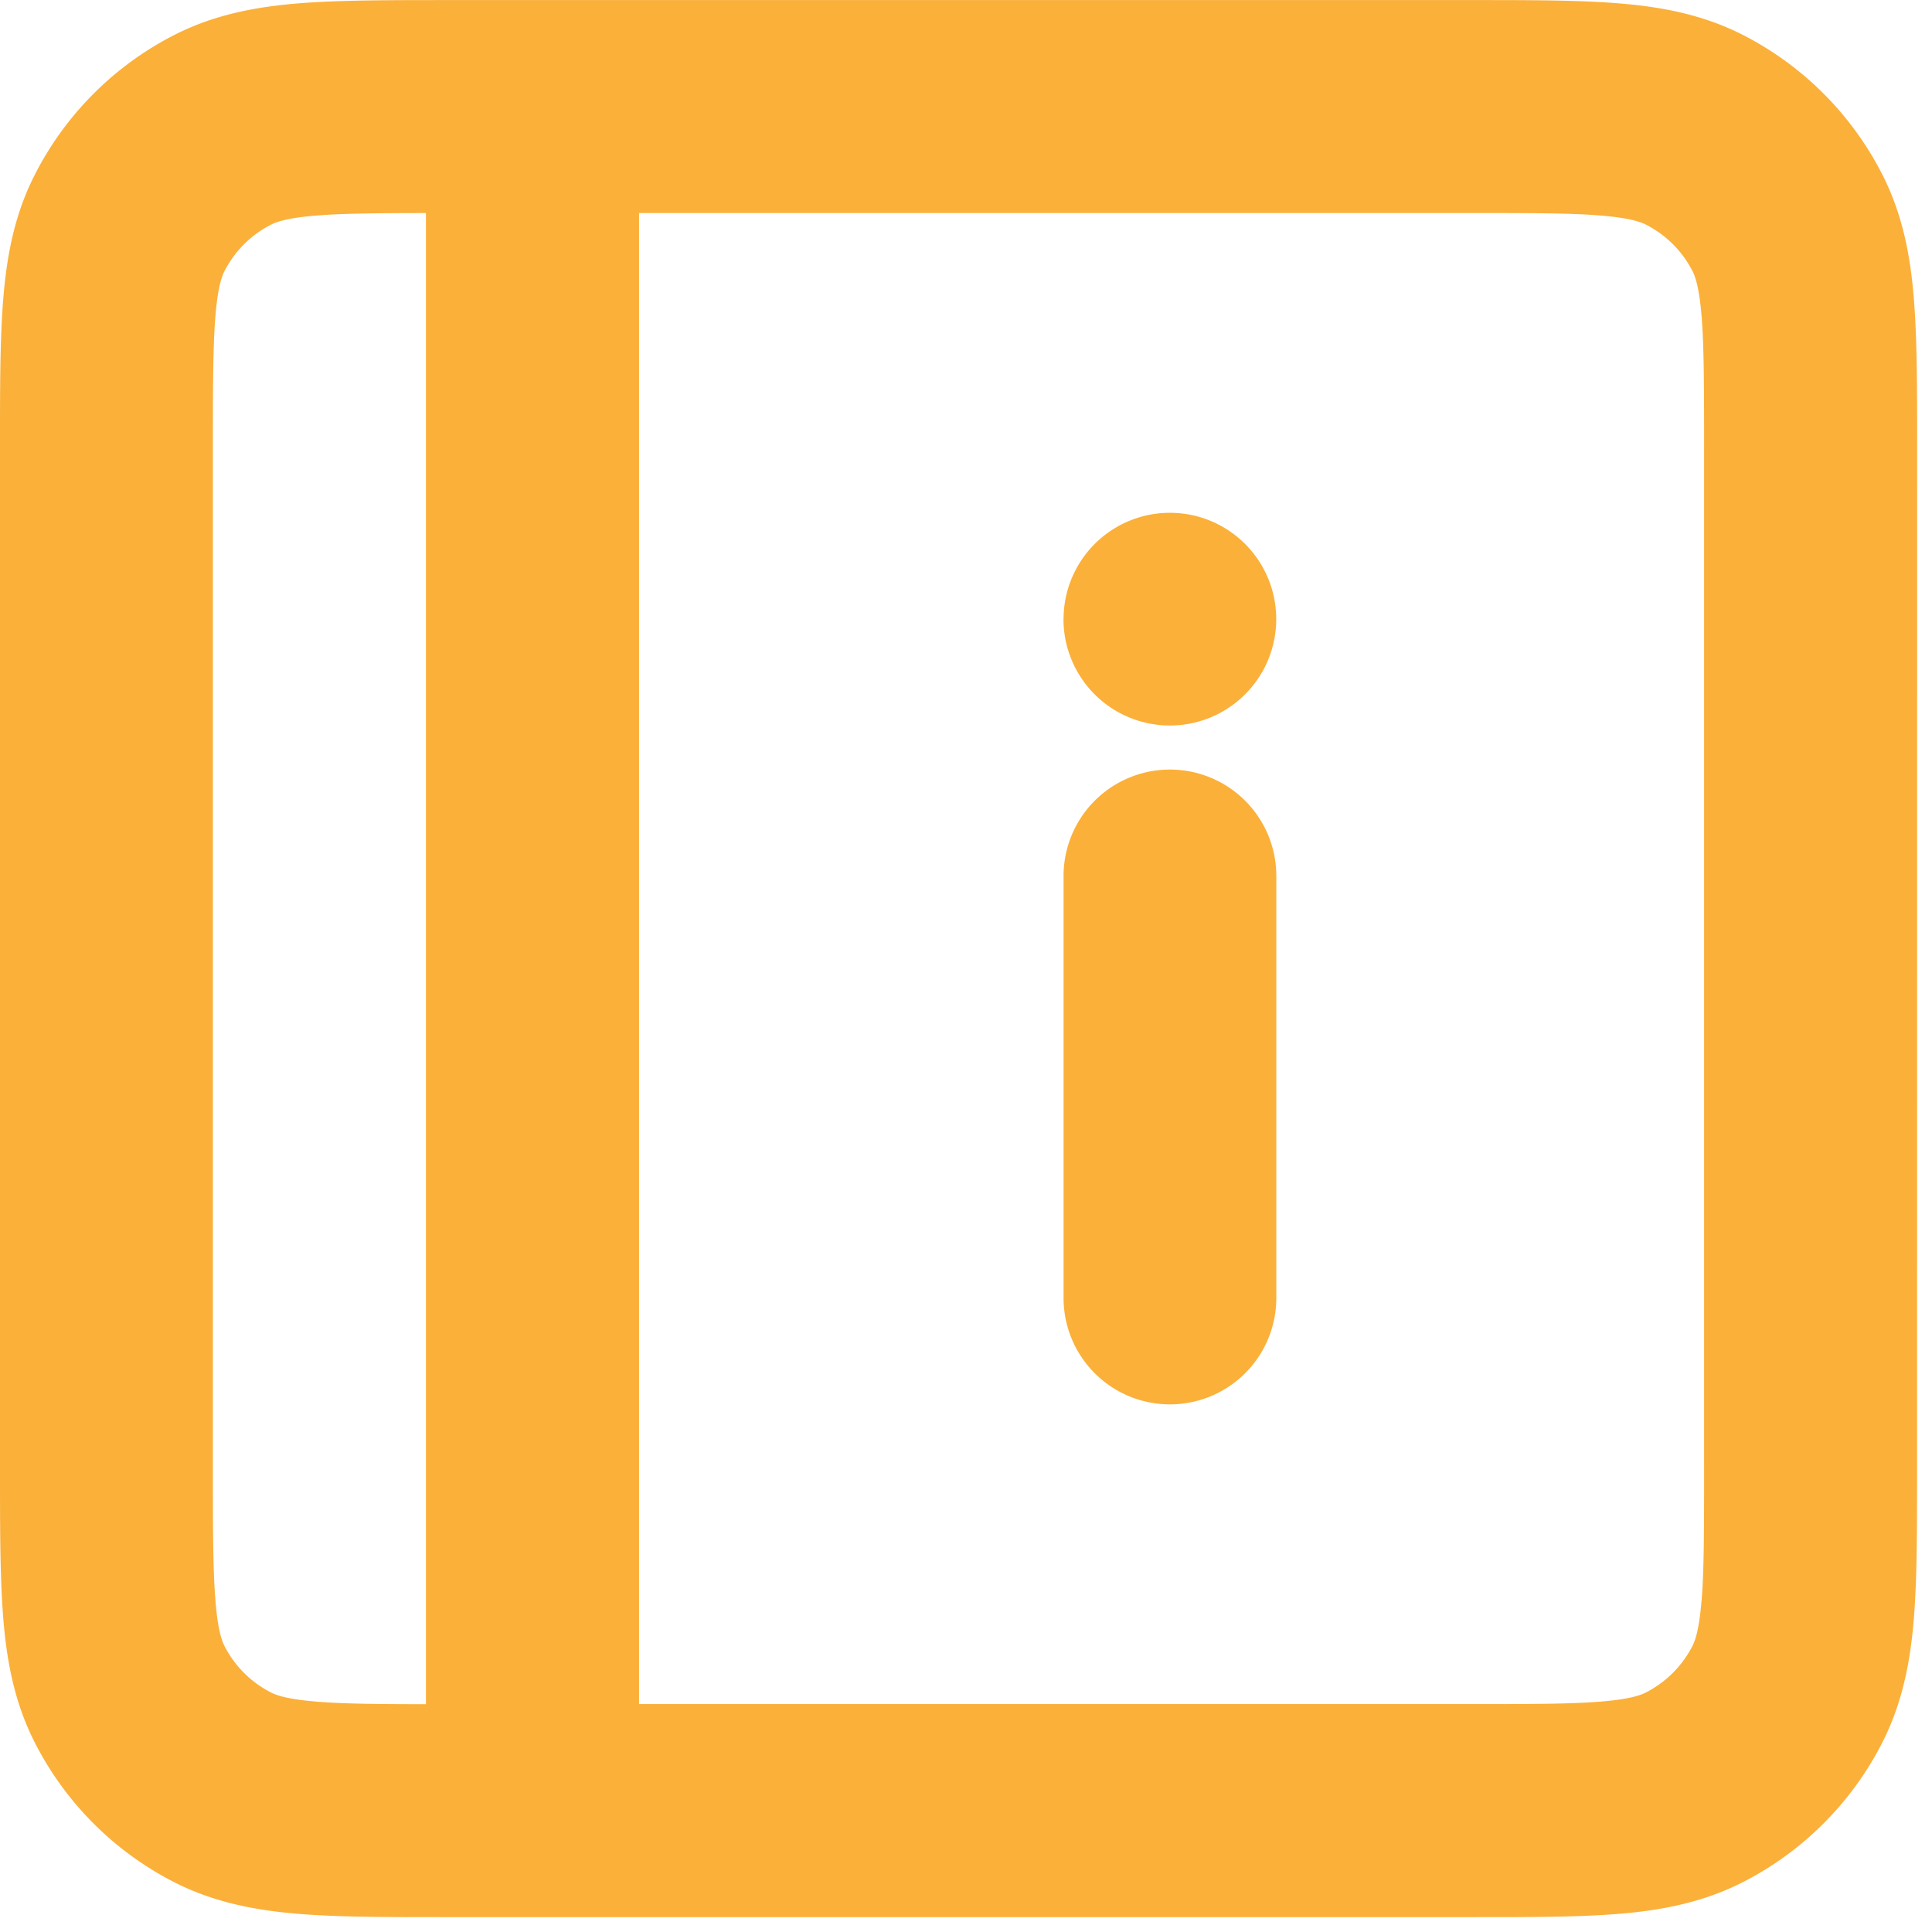
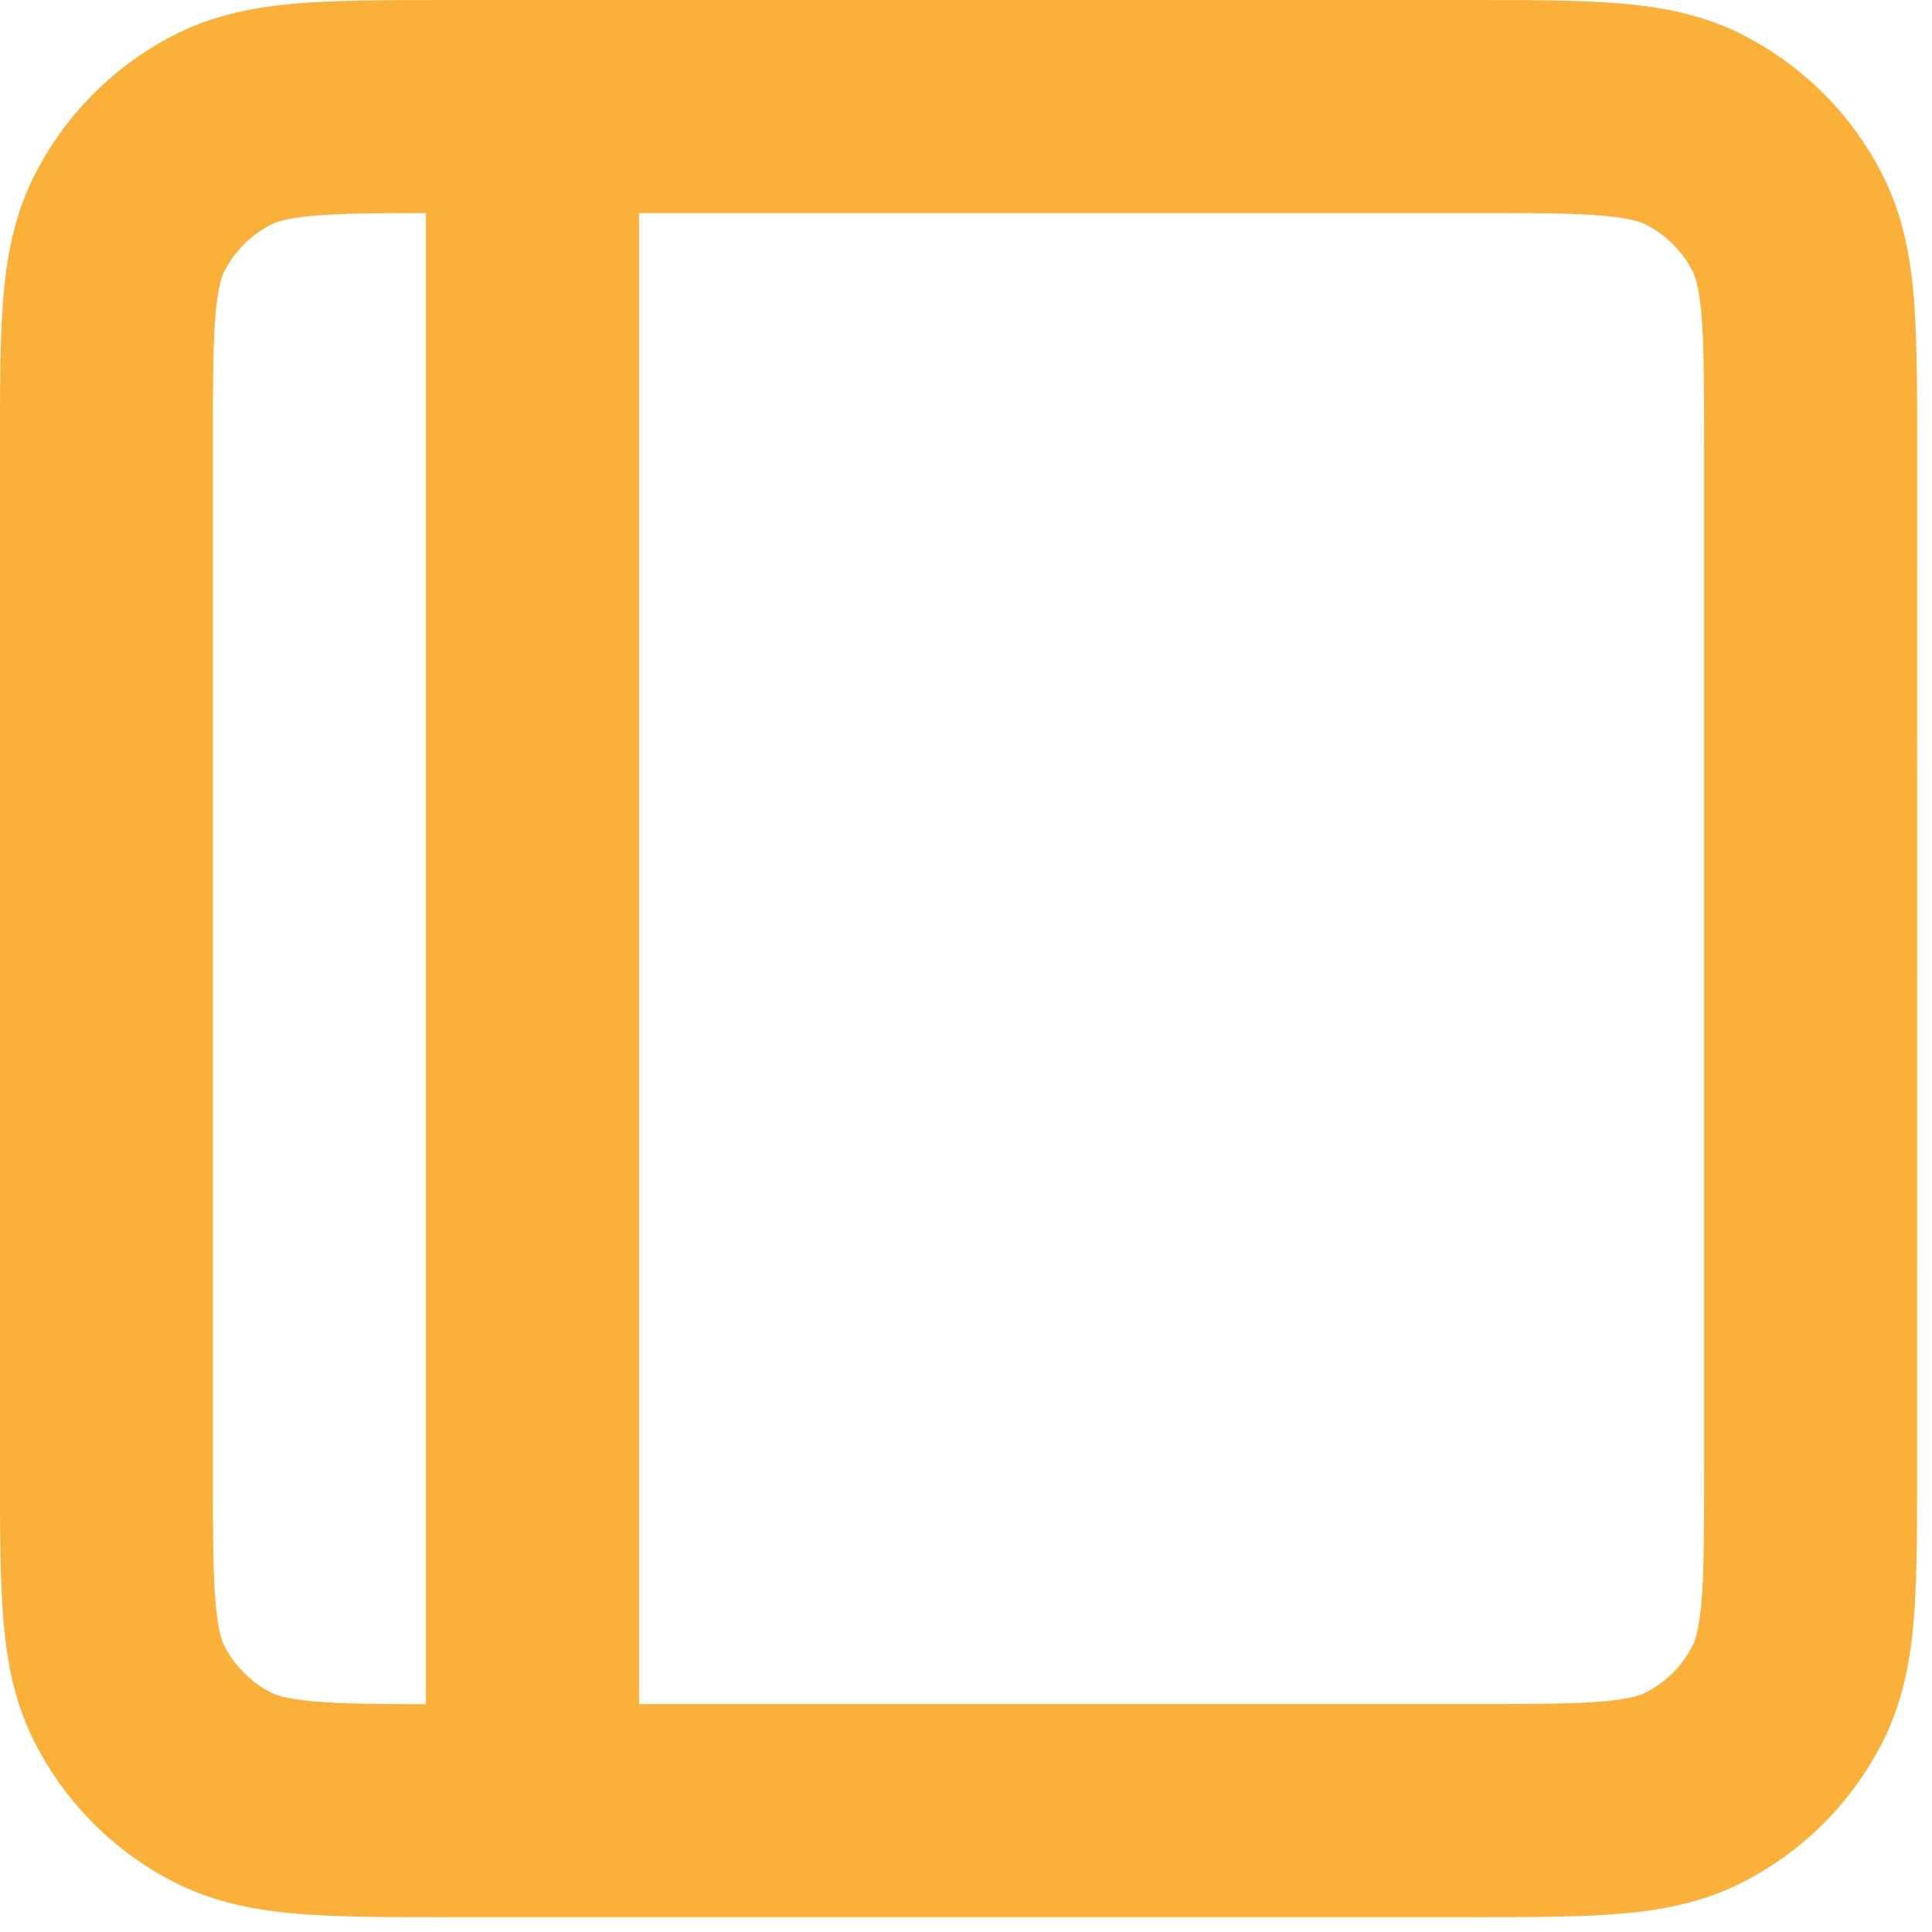
<svg xmlns="http://www.w3.org/2000/svg" width="26" height="26" viewBox="0 0 26 26" fill="none">
-   <path d="M14.313 17.468v-5.68a1.431 1.431 0 1 1 2.863 0v5.68a1.431 1.431 0 1 1-2.863 0m0-9.136a1.431 1.431 0 1 1 2.862 0 1.431 1.431 0 0 1-2.863 0" fill="#FBB03A" />
  <path d="M25.8 6.02c0-.779 0-1.45-.044-2-.046-.566-.148-1.13-.425-1.672a4.3 4.3 0 0 0-1.88-1.88C22.91.193 22.346.09 21.78.045c-.55-.045-1.22-.044-2-.044H6.02c-.779 0-1.45 0-2 .044-.566.046-1.13.148-1.673.425A4.3 4.3 0 0 0 .47 2.348C.192 2.89.09 3.454.044 4.02-.001 4.57 0 5.24 0 6.02v13.76c0 .779 0 1.45.044 2 .046.566.148 1.13.425 1.672a4.3 4.3 0 0 0 1.878 1.879c.543.276 1.107.379 1.673.425.55.045 1.221.044 2 .044h13.76c.779 0 1.45.001 2-.044.566-.046 1.129-.149 1.671-.425a4.3 4.3 0 0 0 1.88-1.88c.276-.542.379-1.105.425-1.672.044-.55.043-1.22.043-2zM3.648 22.777a1.43 1.43 0 0 1-.627-.626c-.036-.071-.09-.216-.121-.605-.034-.406-.035-.94-.035-1.766V6.02c0-.826.001-1.36.034-1.766.032-.39.086-.534.122-.605.138-.27.357-.489.627-.626.07-.036.215-.09.604-.122.358-.029.814-.033 1.48-.034v20.067c-.666 0-1.122-.005-1.48-.035-.389-.032-.534-.086-.604-.122m19.25-1.231c-.032.39-.086.534-.122.605a1.44 1.44 0 0 1-.627.626c-.07.036-.215.09-.604.122-.406.033-.94.034-1.766.034H8.6V2.867h11.18c.826 0 1.36 0 1.766.034.389.032.533.086.604.122.27.137.49.357.627.626.036.07.09.215.122.604.033.407.034.94.034 1.767v13.76c0 .827-.001 1.36-.034 1.766" fill="#FBB03A" />
</svg>